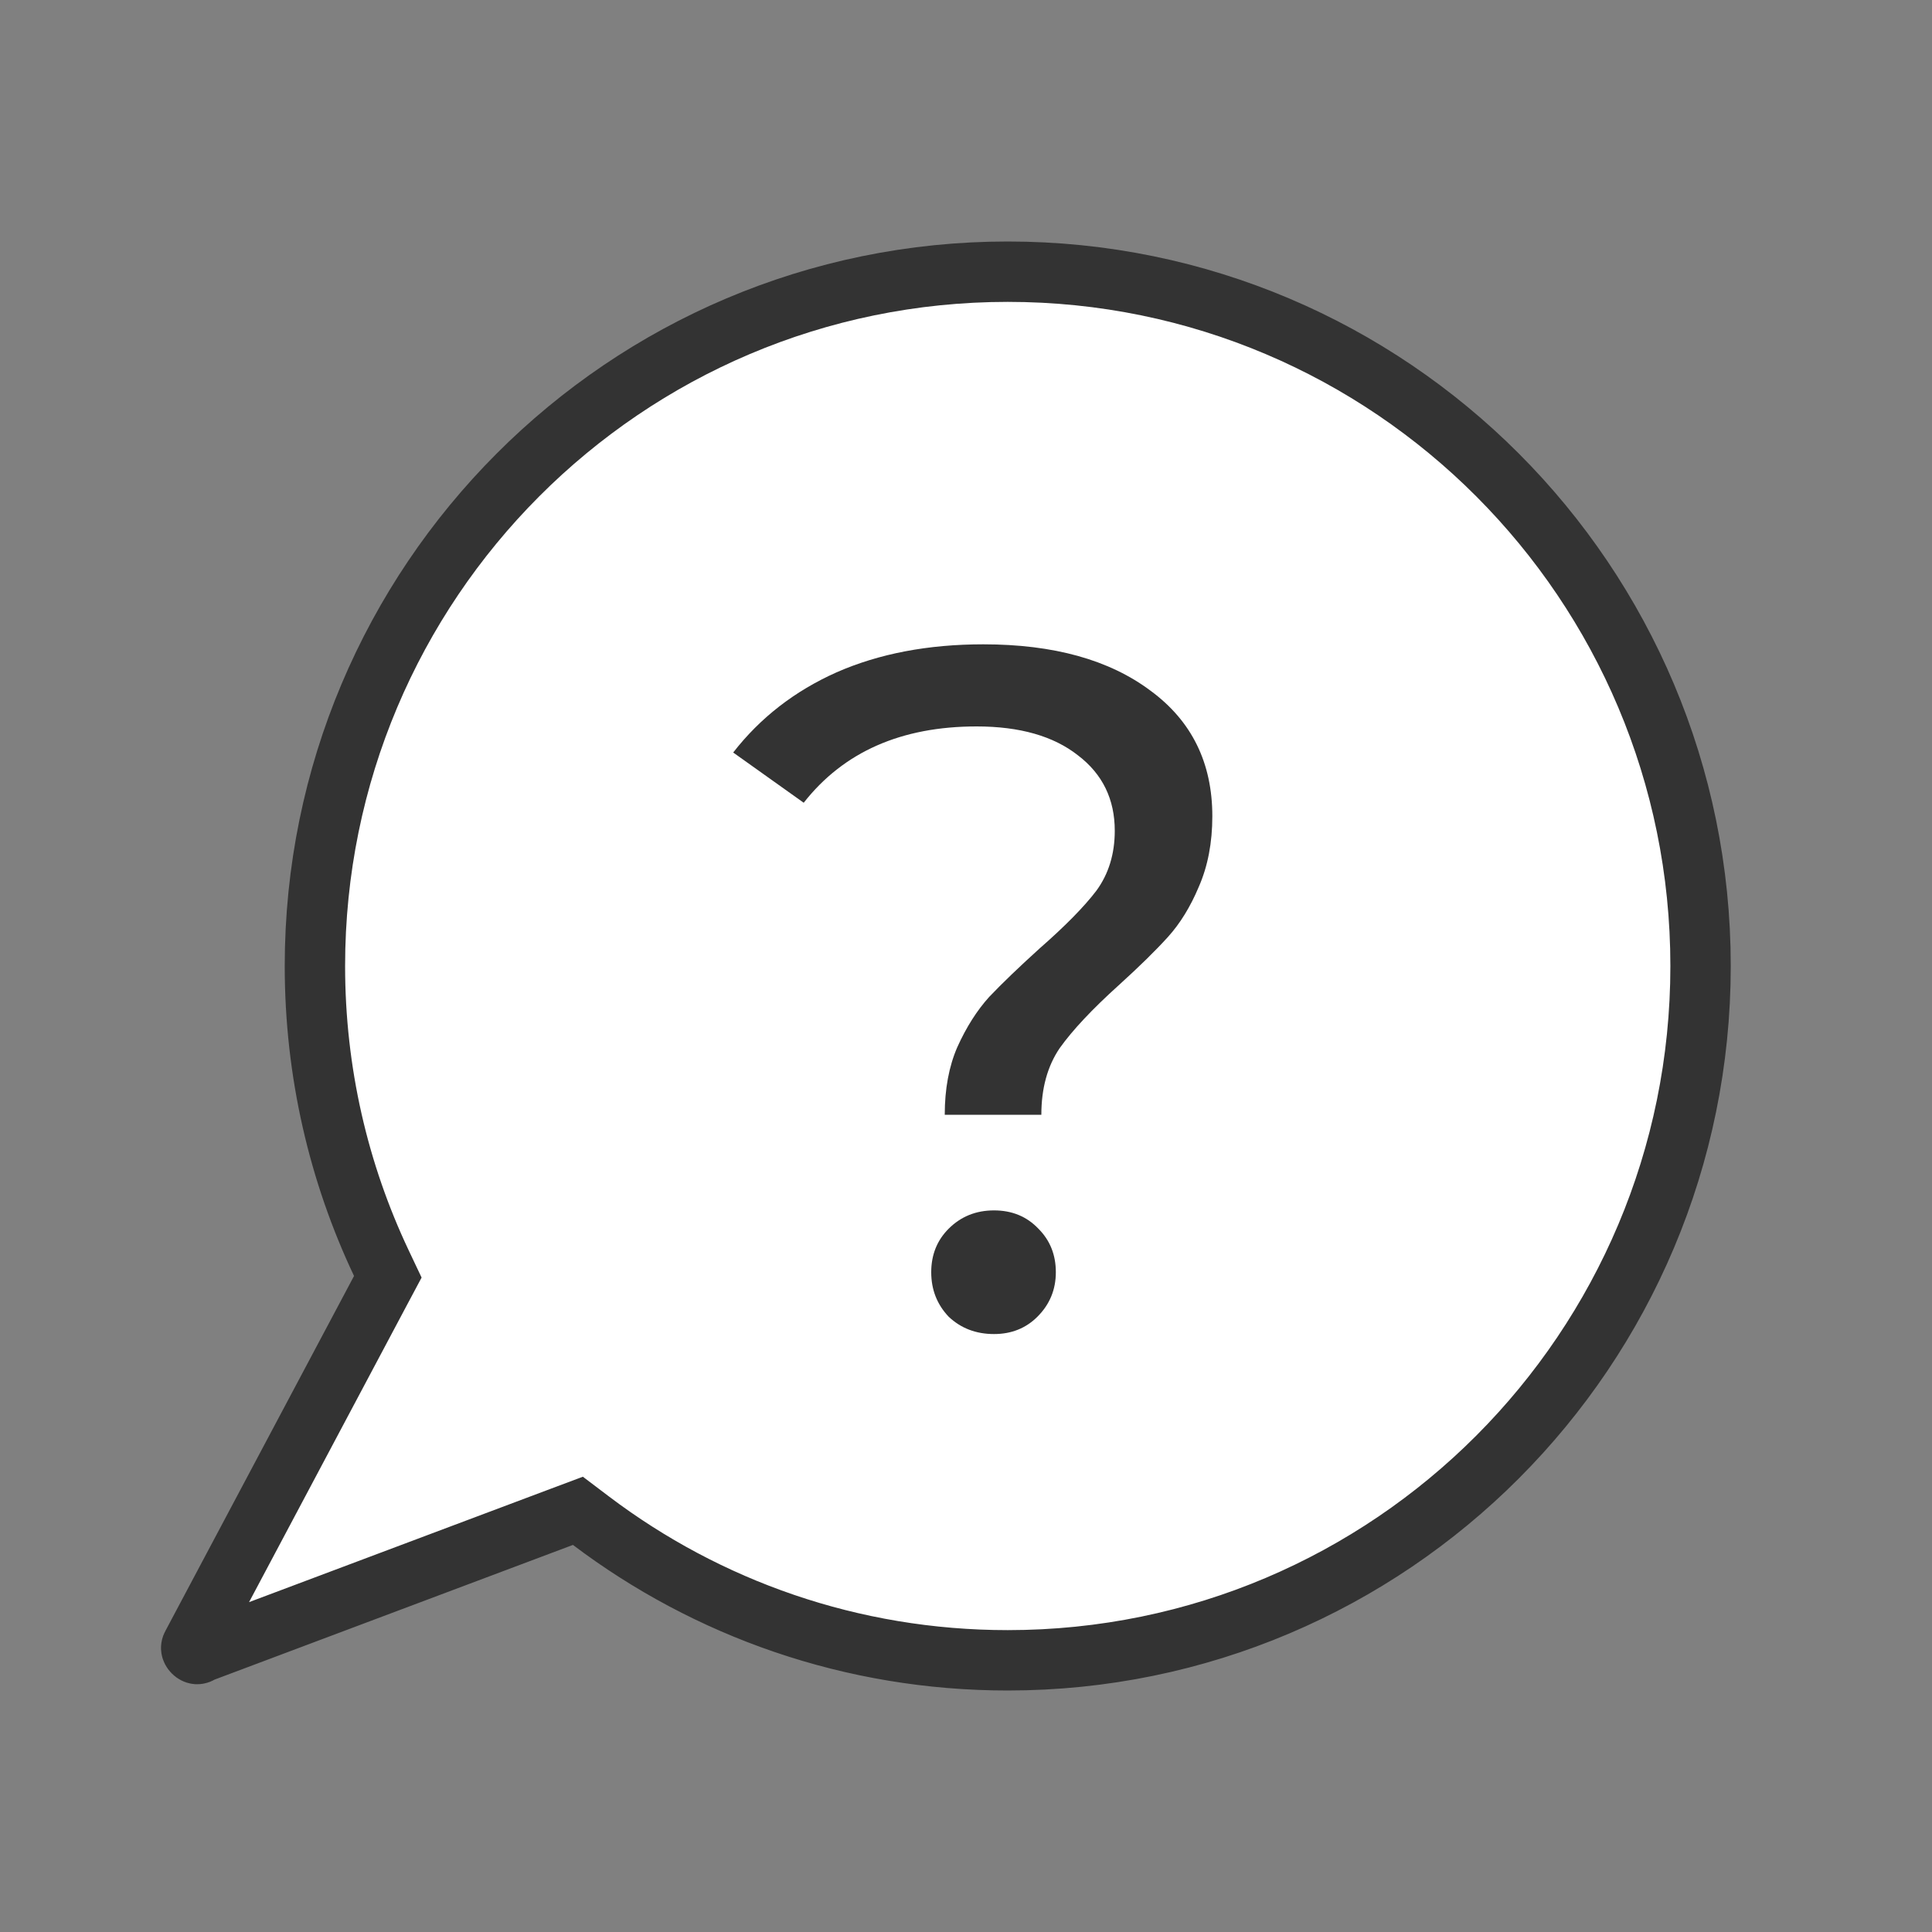
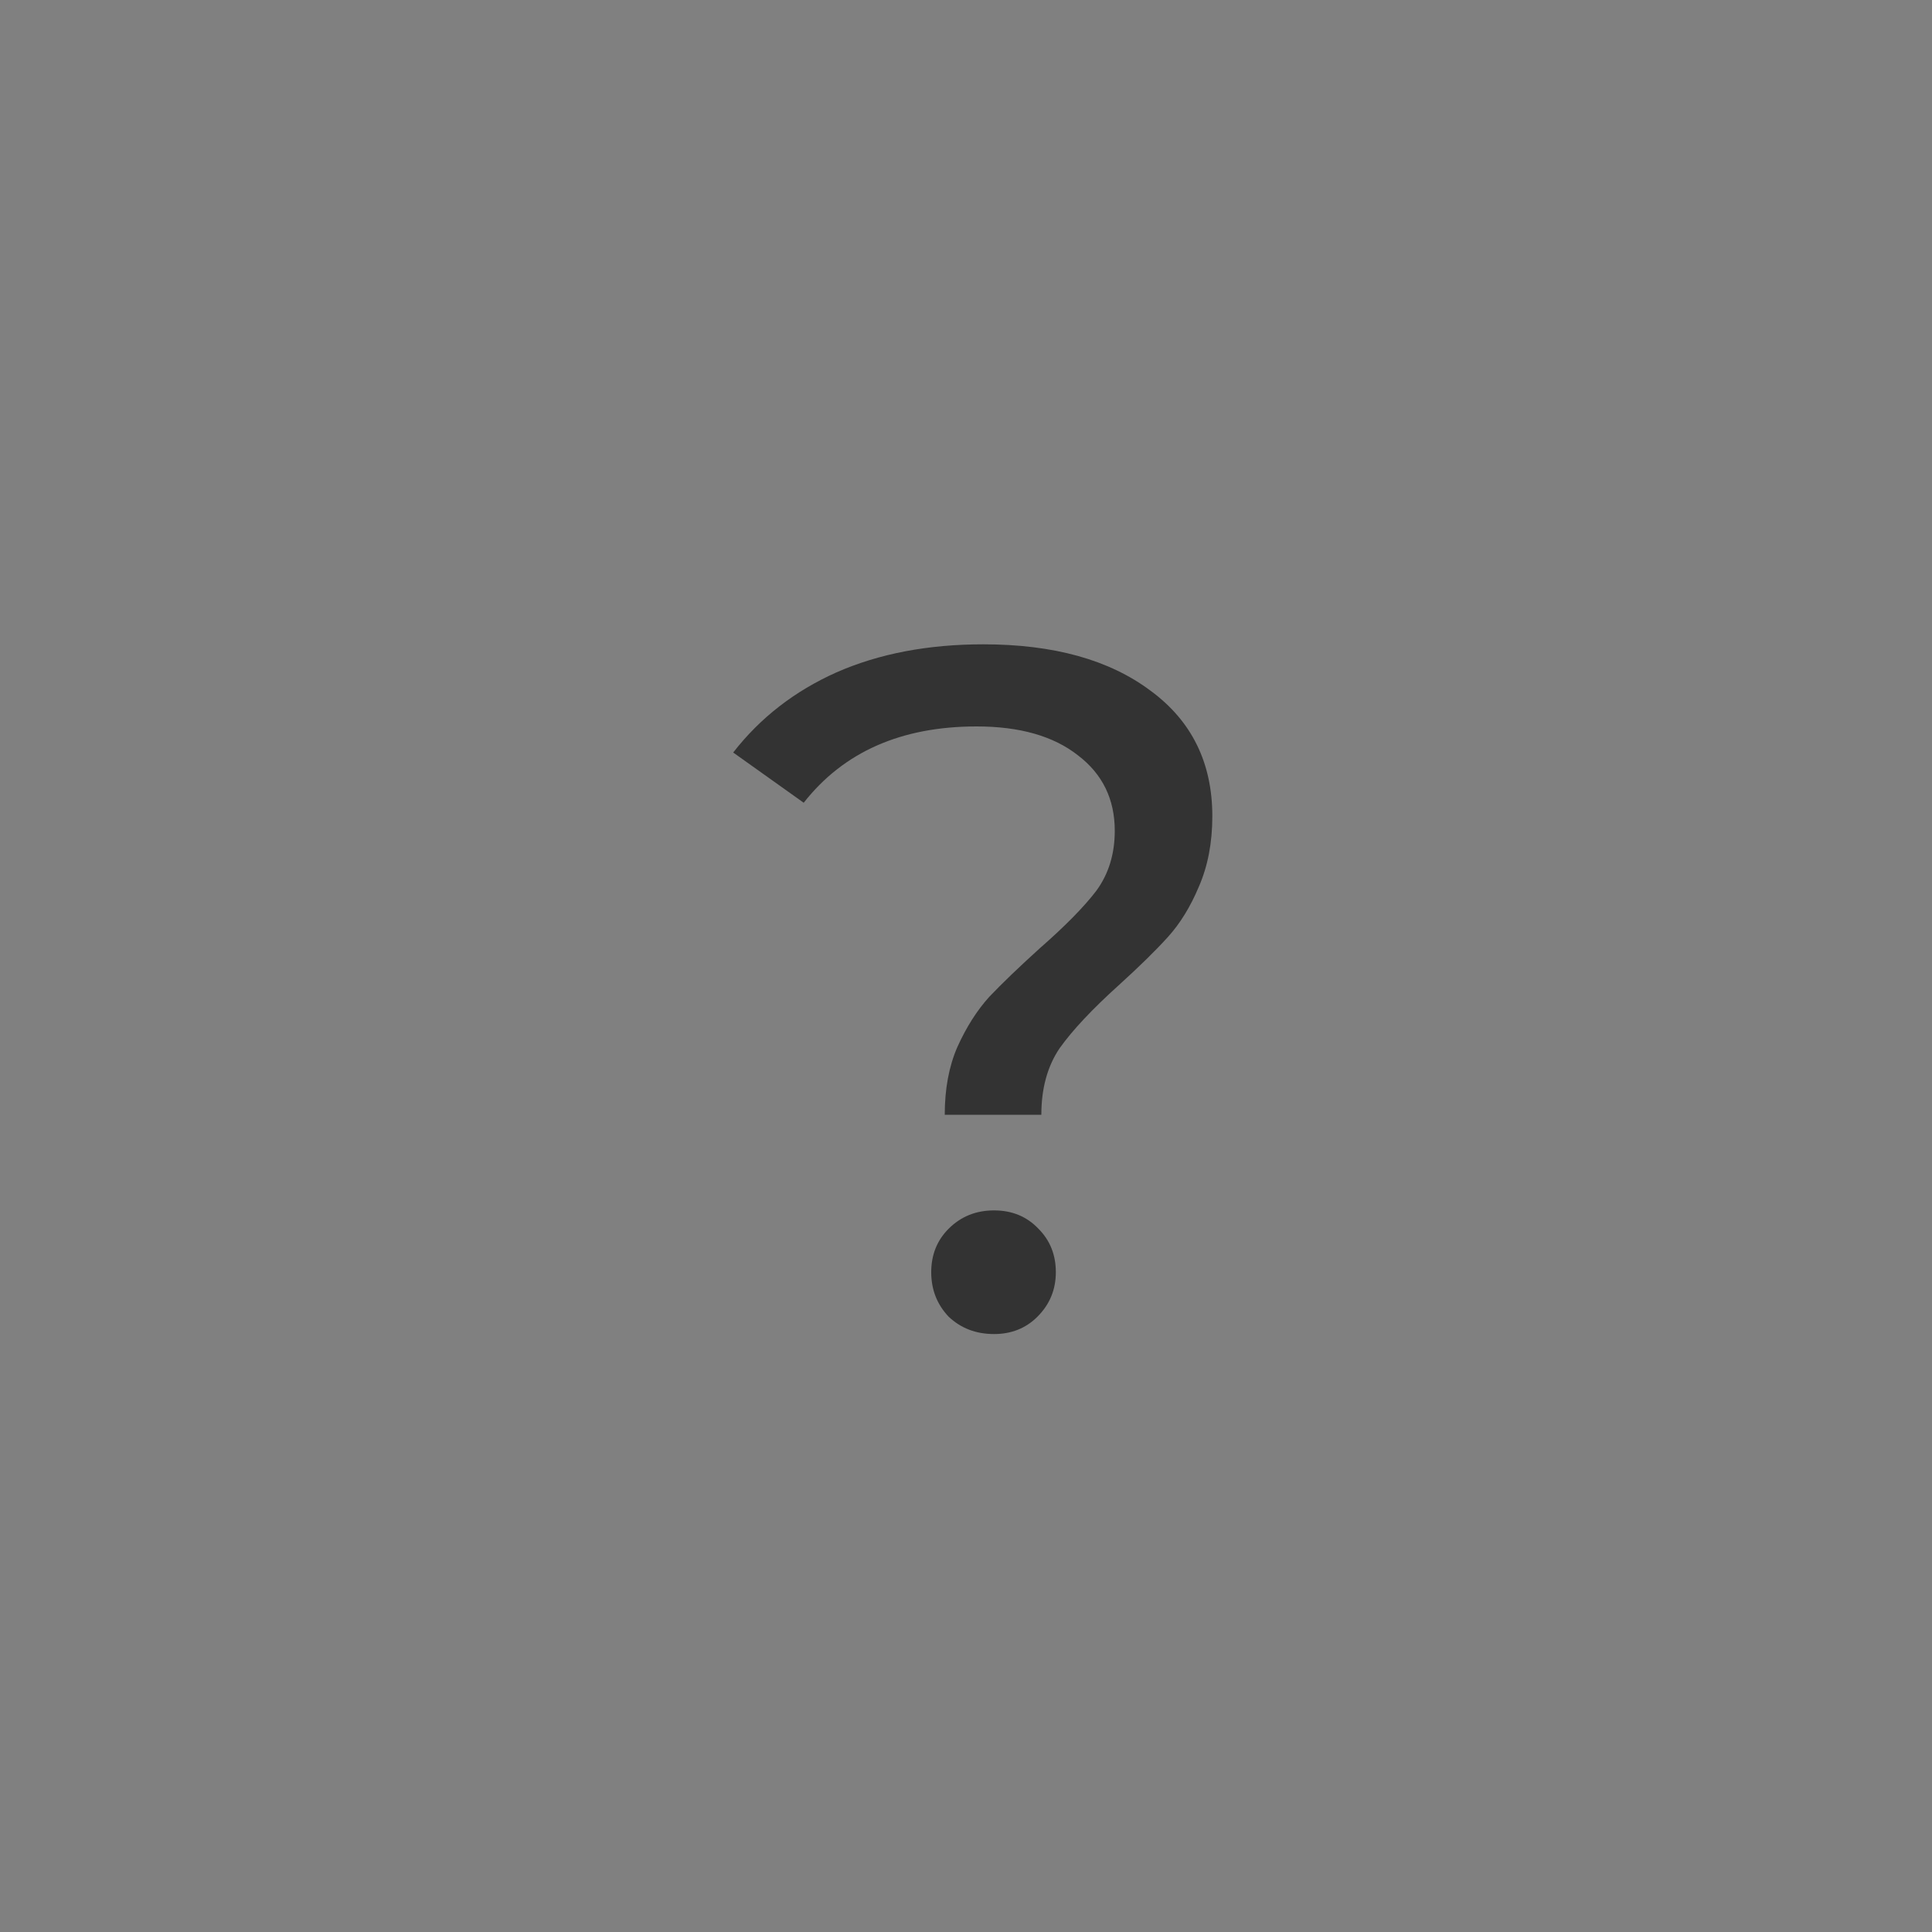
<svg xmlns="http://www.w3.org/2000/svg" width="48" height="48" viewBox="0 0 48 48" fill="none">
  <rect x="0" y="0" width="48" height="48" fill="#808080" stroke="none" />
-   <path d="M9.458 32.053L9.635 31.721L9.474 31.381C8.416 29.144 7.824 26.642 7.824 24C7.824 14.472 15.532 6.75 25.037 6.75C34.542 6.75 42.25 14.472 42.25 24C42.25 33.528 34.542 41.25 25.037 41.25C21.151 41.25 17.568 39.961 14.687 37.785L14.358 37.536L13.971 37.681L5.081 41.022L5.026 41.042L4.975 41.071C4.928 41.098 4.899 41.096 4.883 41.093C4.859 41.09 4.828 41.076 4.799 41.047C4.77 41.018 4.756 40.986 4.752 40.961C4.748 40.943 4.747 40.914 4.774 40.866L4.779 40.858L4.783 40.85L9.458 32.053Z" fill="white" stroke="#333333" stroke-width="1.5" />
  <path d="M23.472 27.696C23.472 27.056 23.576 26.496 23.784 26.016C24.008 25.52 24.272 25.104 24.576 24.768C24.896 24.432 25.312 24.032 25.824 23.568C26.464 23.008 26.936 22.528 27.24 22.128C27.544 21.712 27.696 21.216 27.696 20.64C27.696 19.856 27.392 19.232 26.784 18.768C26.176 18.288 25.336 18.048 24.264 18.048C22.392 18.048 20.96 18.68 19.968 19.944L18.216 18.696C18.888 17.832 19.744 17.168 20.784 16.704C21.84 16.24 23.056 16.008 24.432 16.008C26.176 16.008 27.56 16.392 28.584 17.16C29.608 17.912 30.12 18.952 30.12 20.28C30.12 20.936 30.008 21.52 29.784 22.032C29.576 22.528 29.32 22.944 29.016 23.28C28.712 23.616 28.304 24.016 27.792 24.48C27.136 25.072 26.648 25.592 26.328 26.04C26.024 26.488 25.872 27.04 25.872 27.696H23.472ZM24.696 33.144C24.248 33.144 23.872 33 23.568 32.712C23.28 32.408 23.136 32.04 23.136 31.608C23.136 31.176 23.28 30.816 23.568 30.528C23.872 30.224 24.248 30.072 24.696 30.072C25.144 30.072 25.512 30.224 25.8 30.528C26.088 30.816 26.232 31.176 26.232 31.608C26.232 32.04 26.08 32.408 25.776 32.712C25.488 33 25.128 33.144 24.696 33.144Z" fill="#333333" />
</svg>